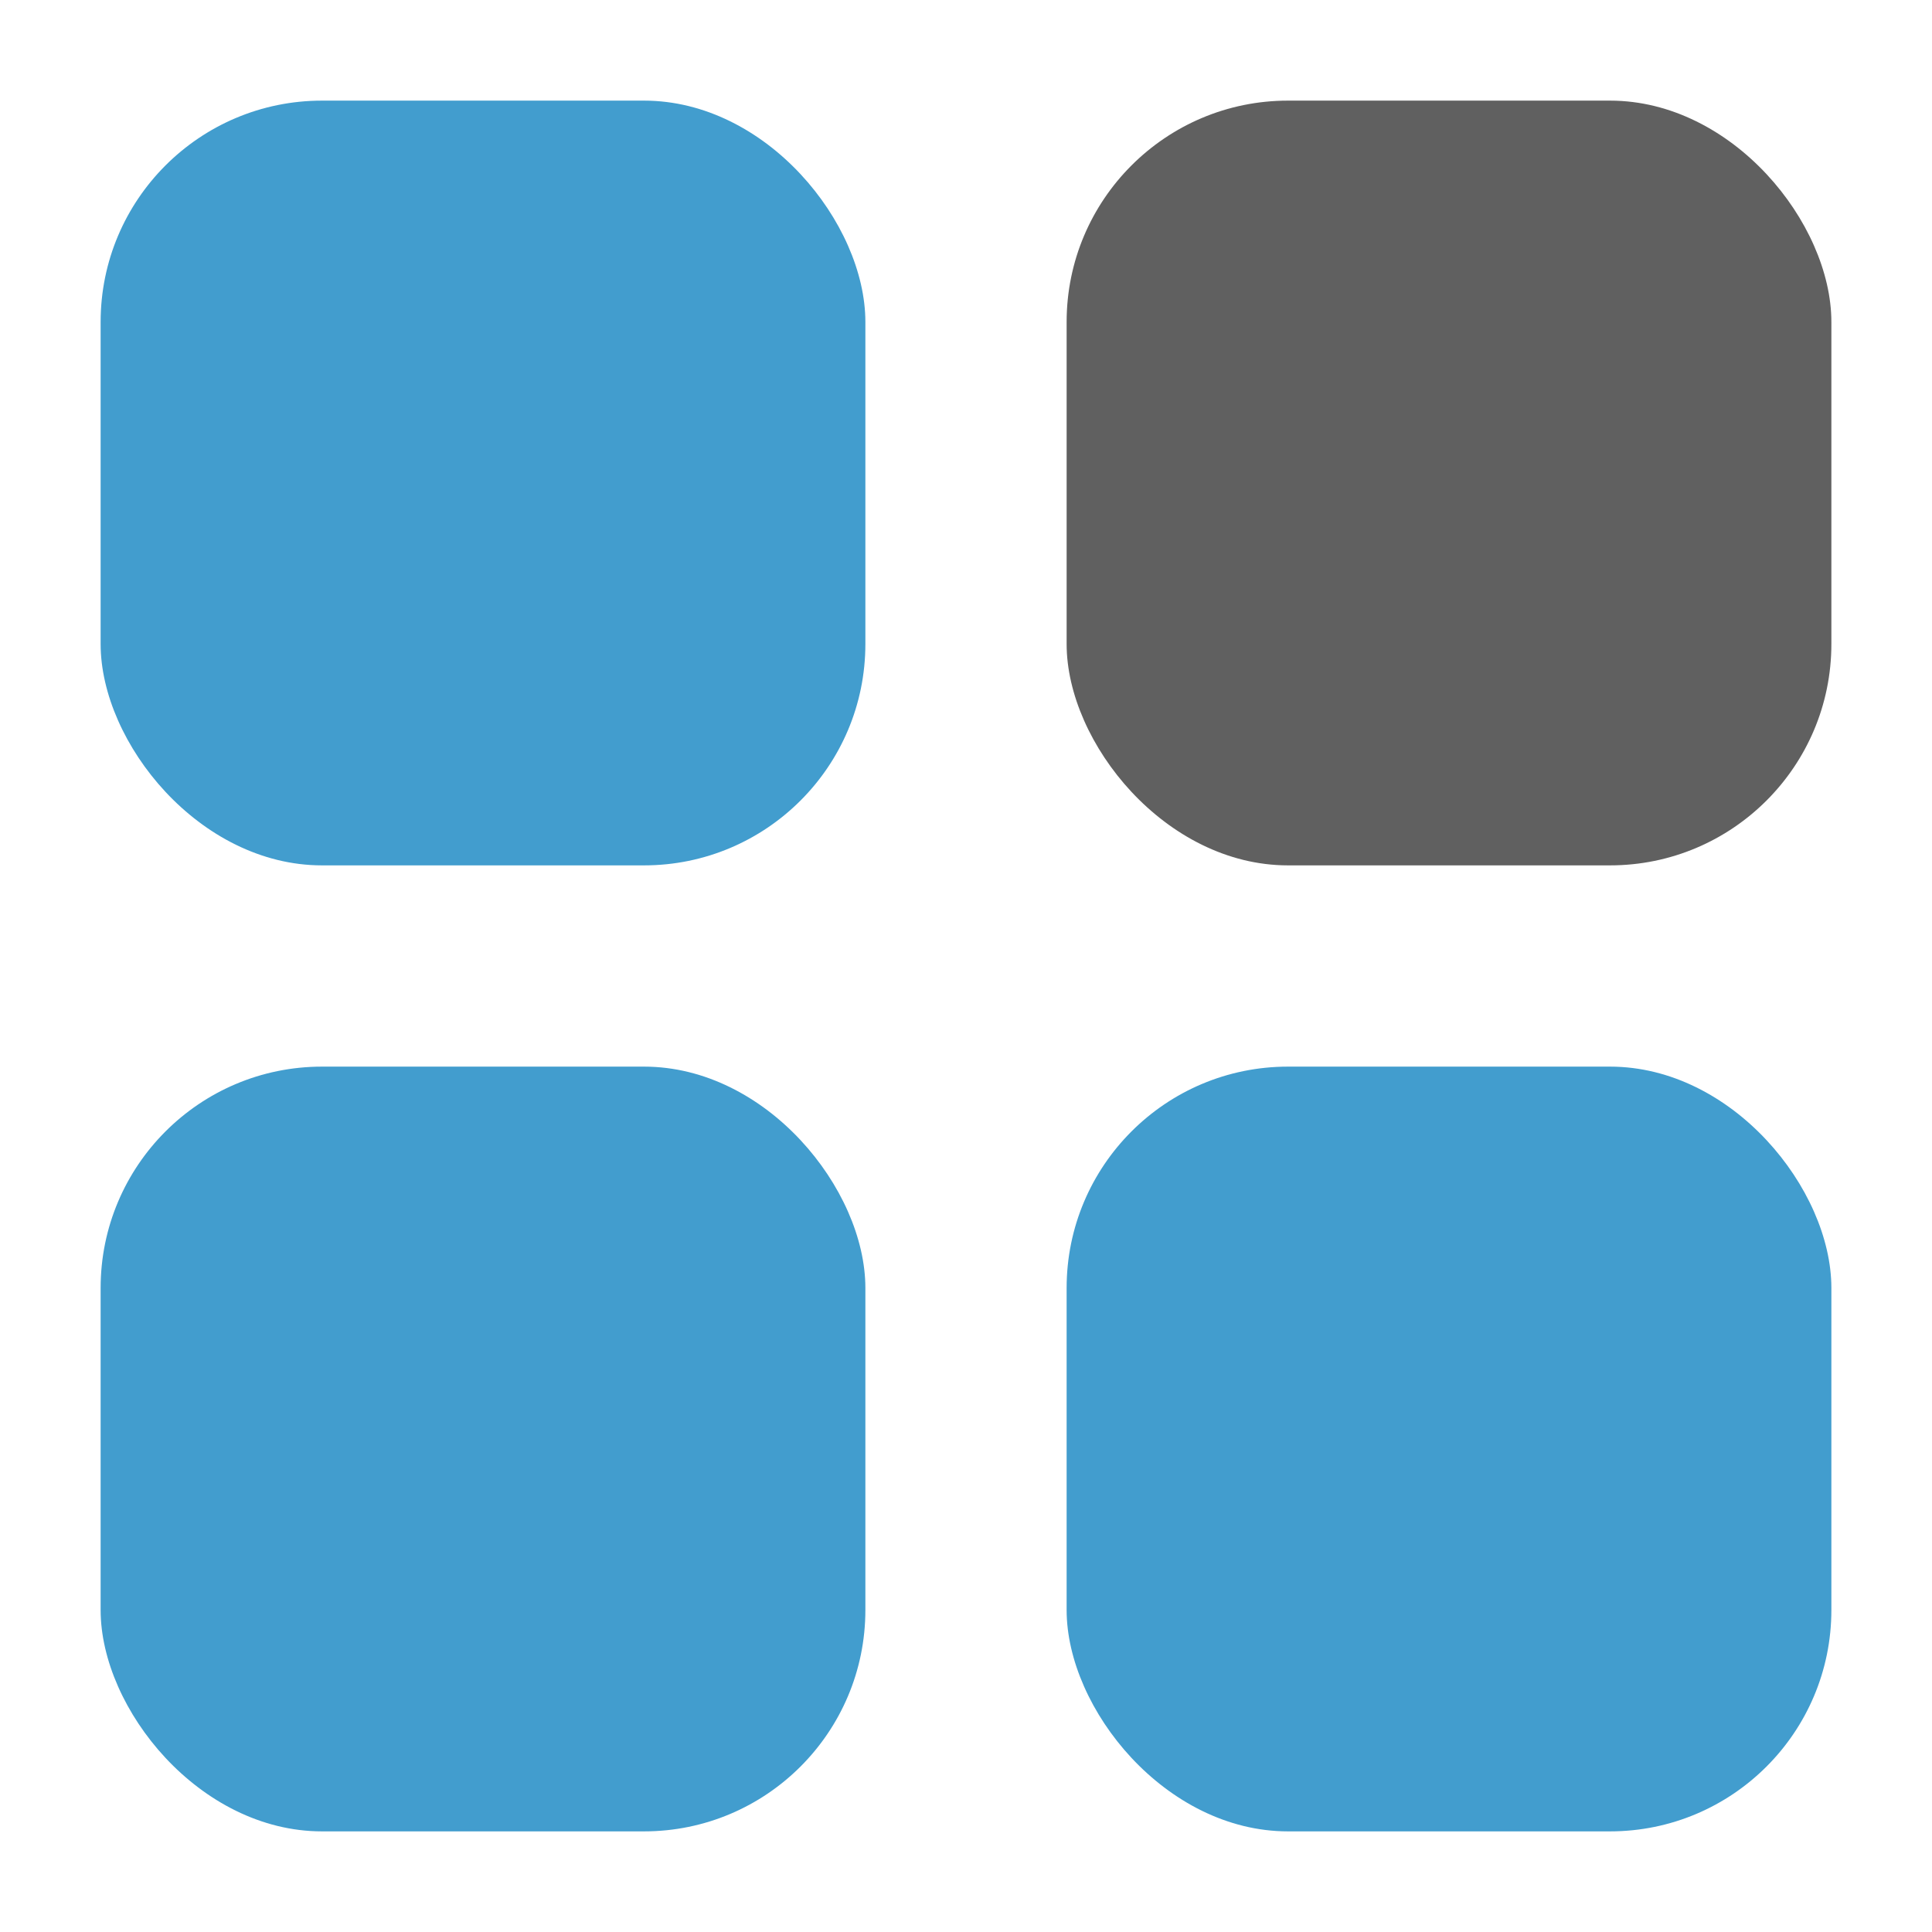
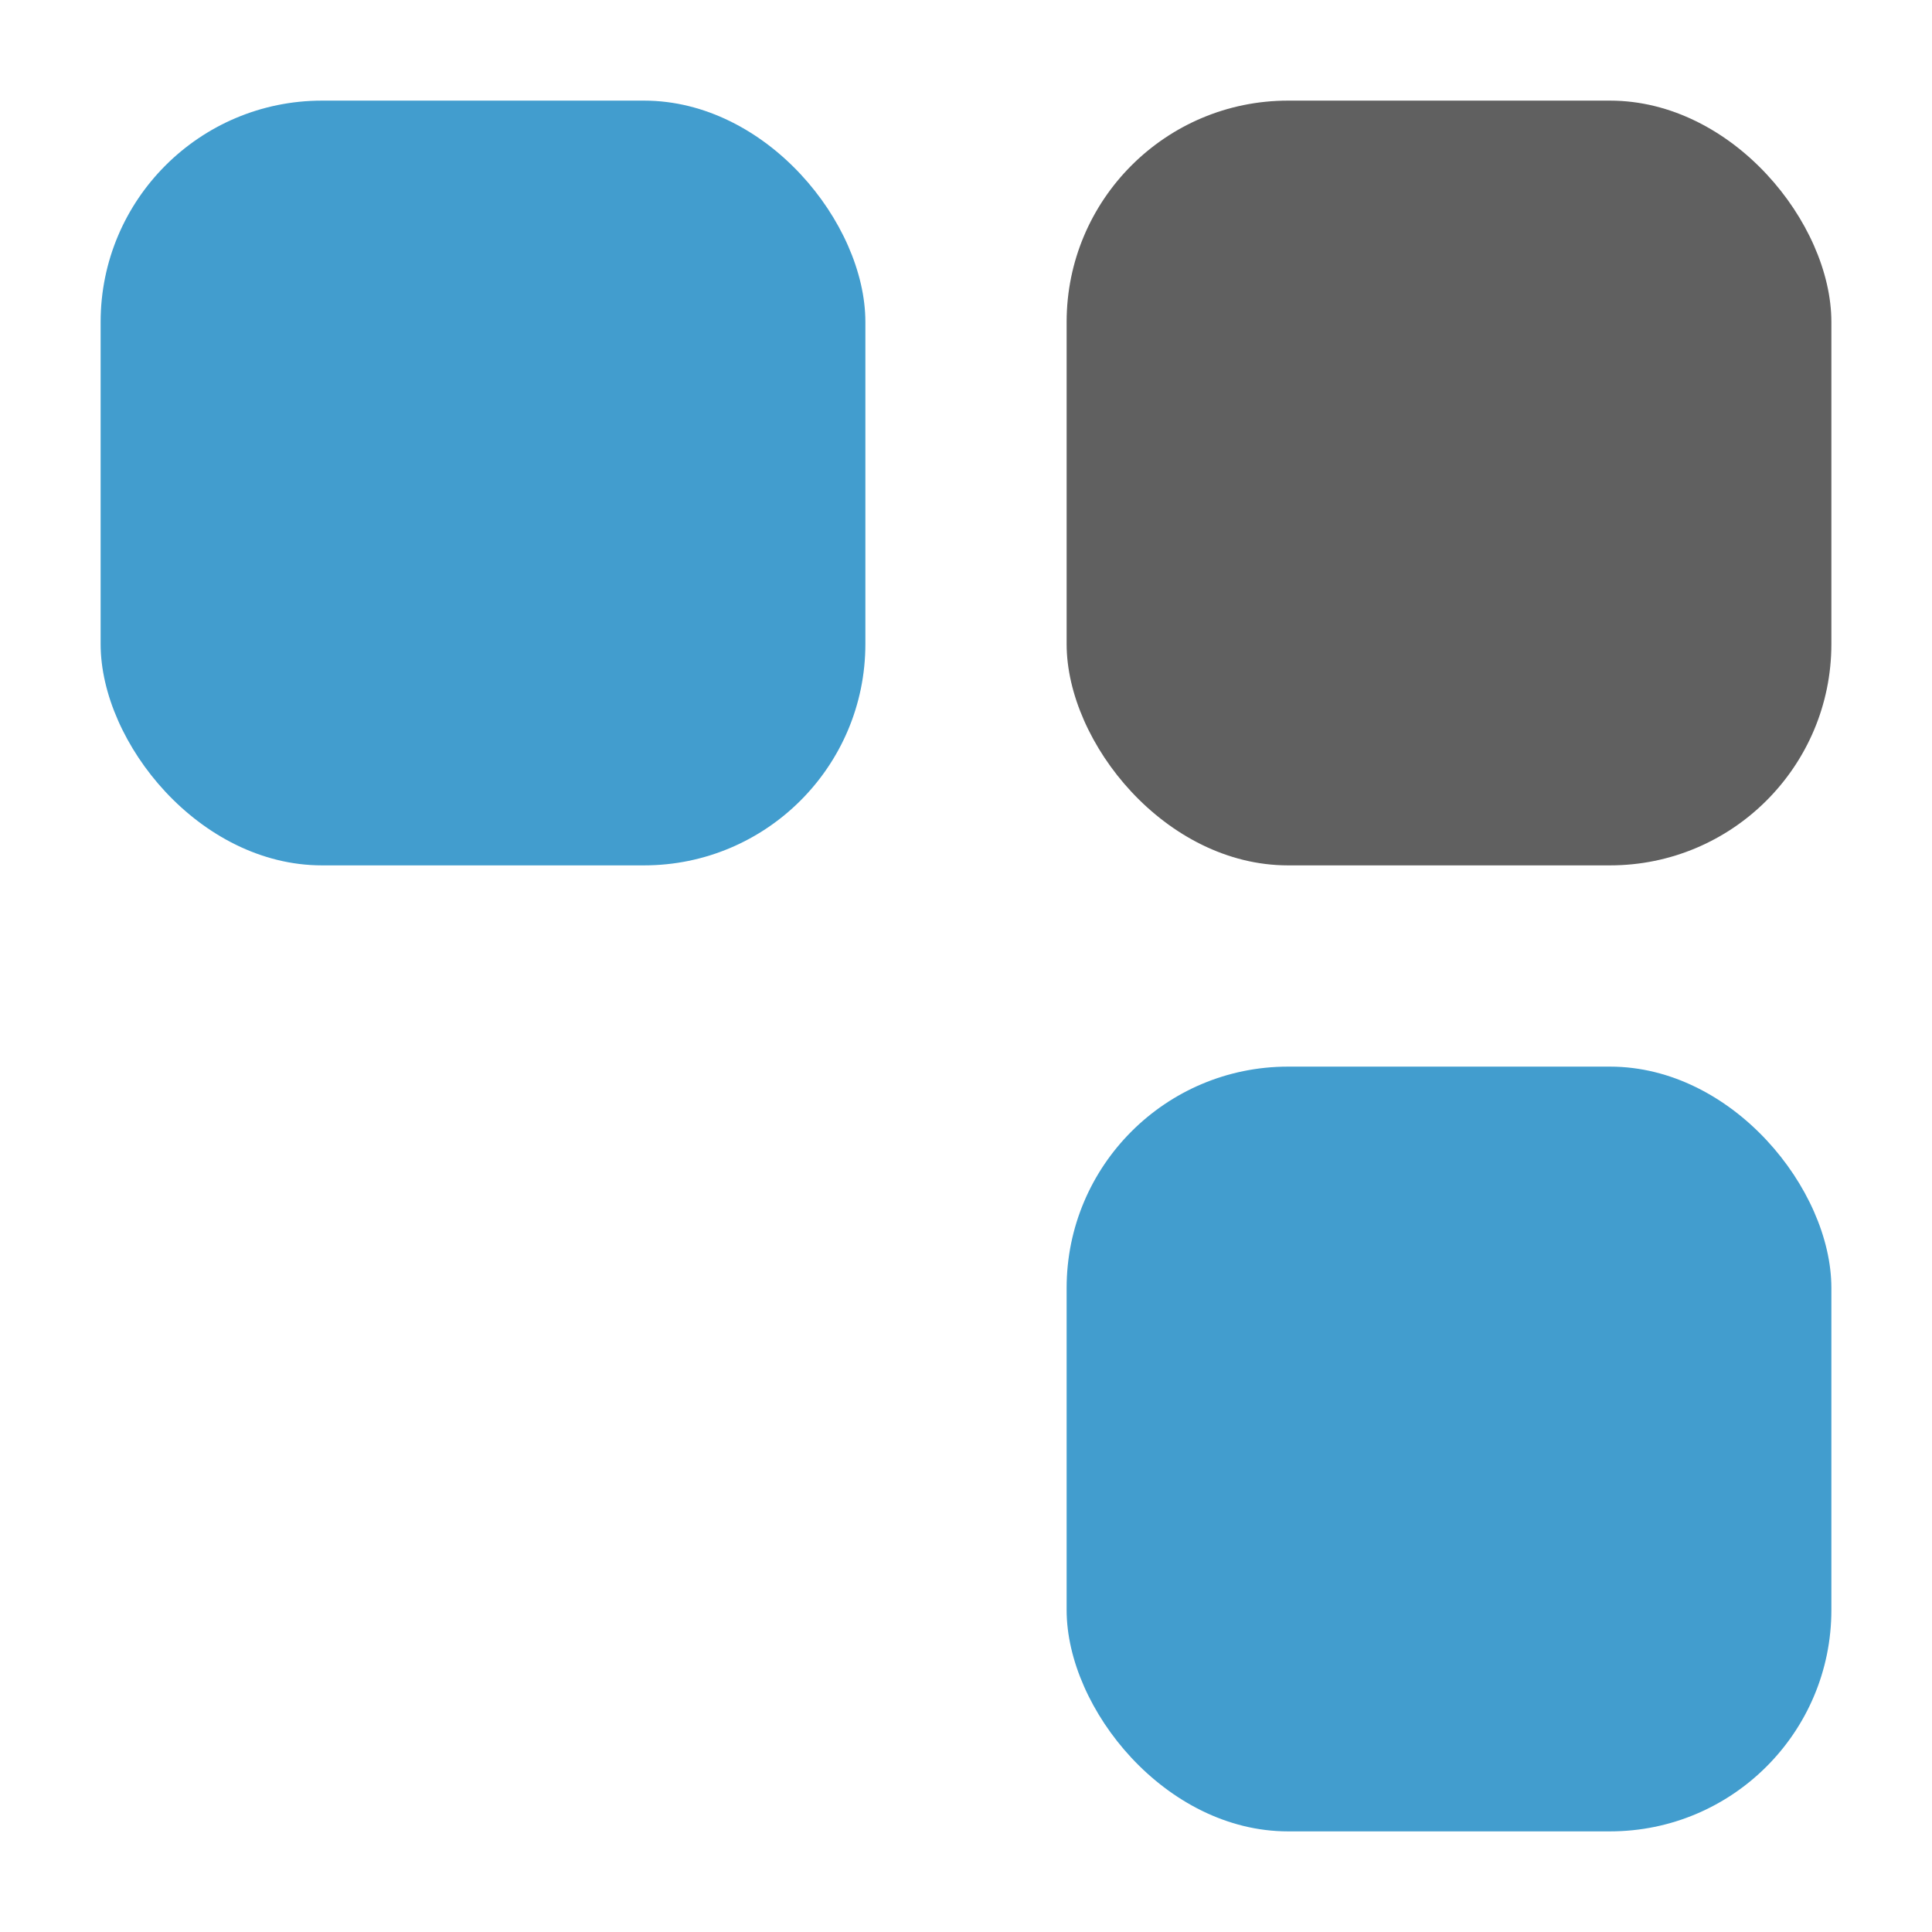
<svg xmlns="http://www.w3.org/2000/svg" viewBox="0 0 24 24" width="512px" height="512px">
  <g data-name="Layer 2">
    <rect width="9.5" height="9.5" x="1.25" y="1.25" fill="#429dce" rx="2.75" />
    <rect width="9.5" height="9.5" x="13.25" y="1.25" fill="#606060" rx="2.75" />
-     <rect width="9.5" height="9.5" x="1.25" y="13.25" fill="#429dce" rx="2.75" />
    <rect width="9.5" height="9.5" x="13.25" y="13.25" fill="#429dce" rx="2.75" />
  </g>
</svg>